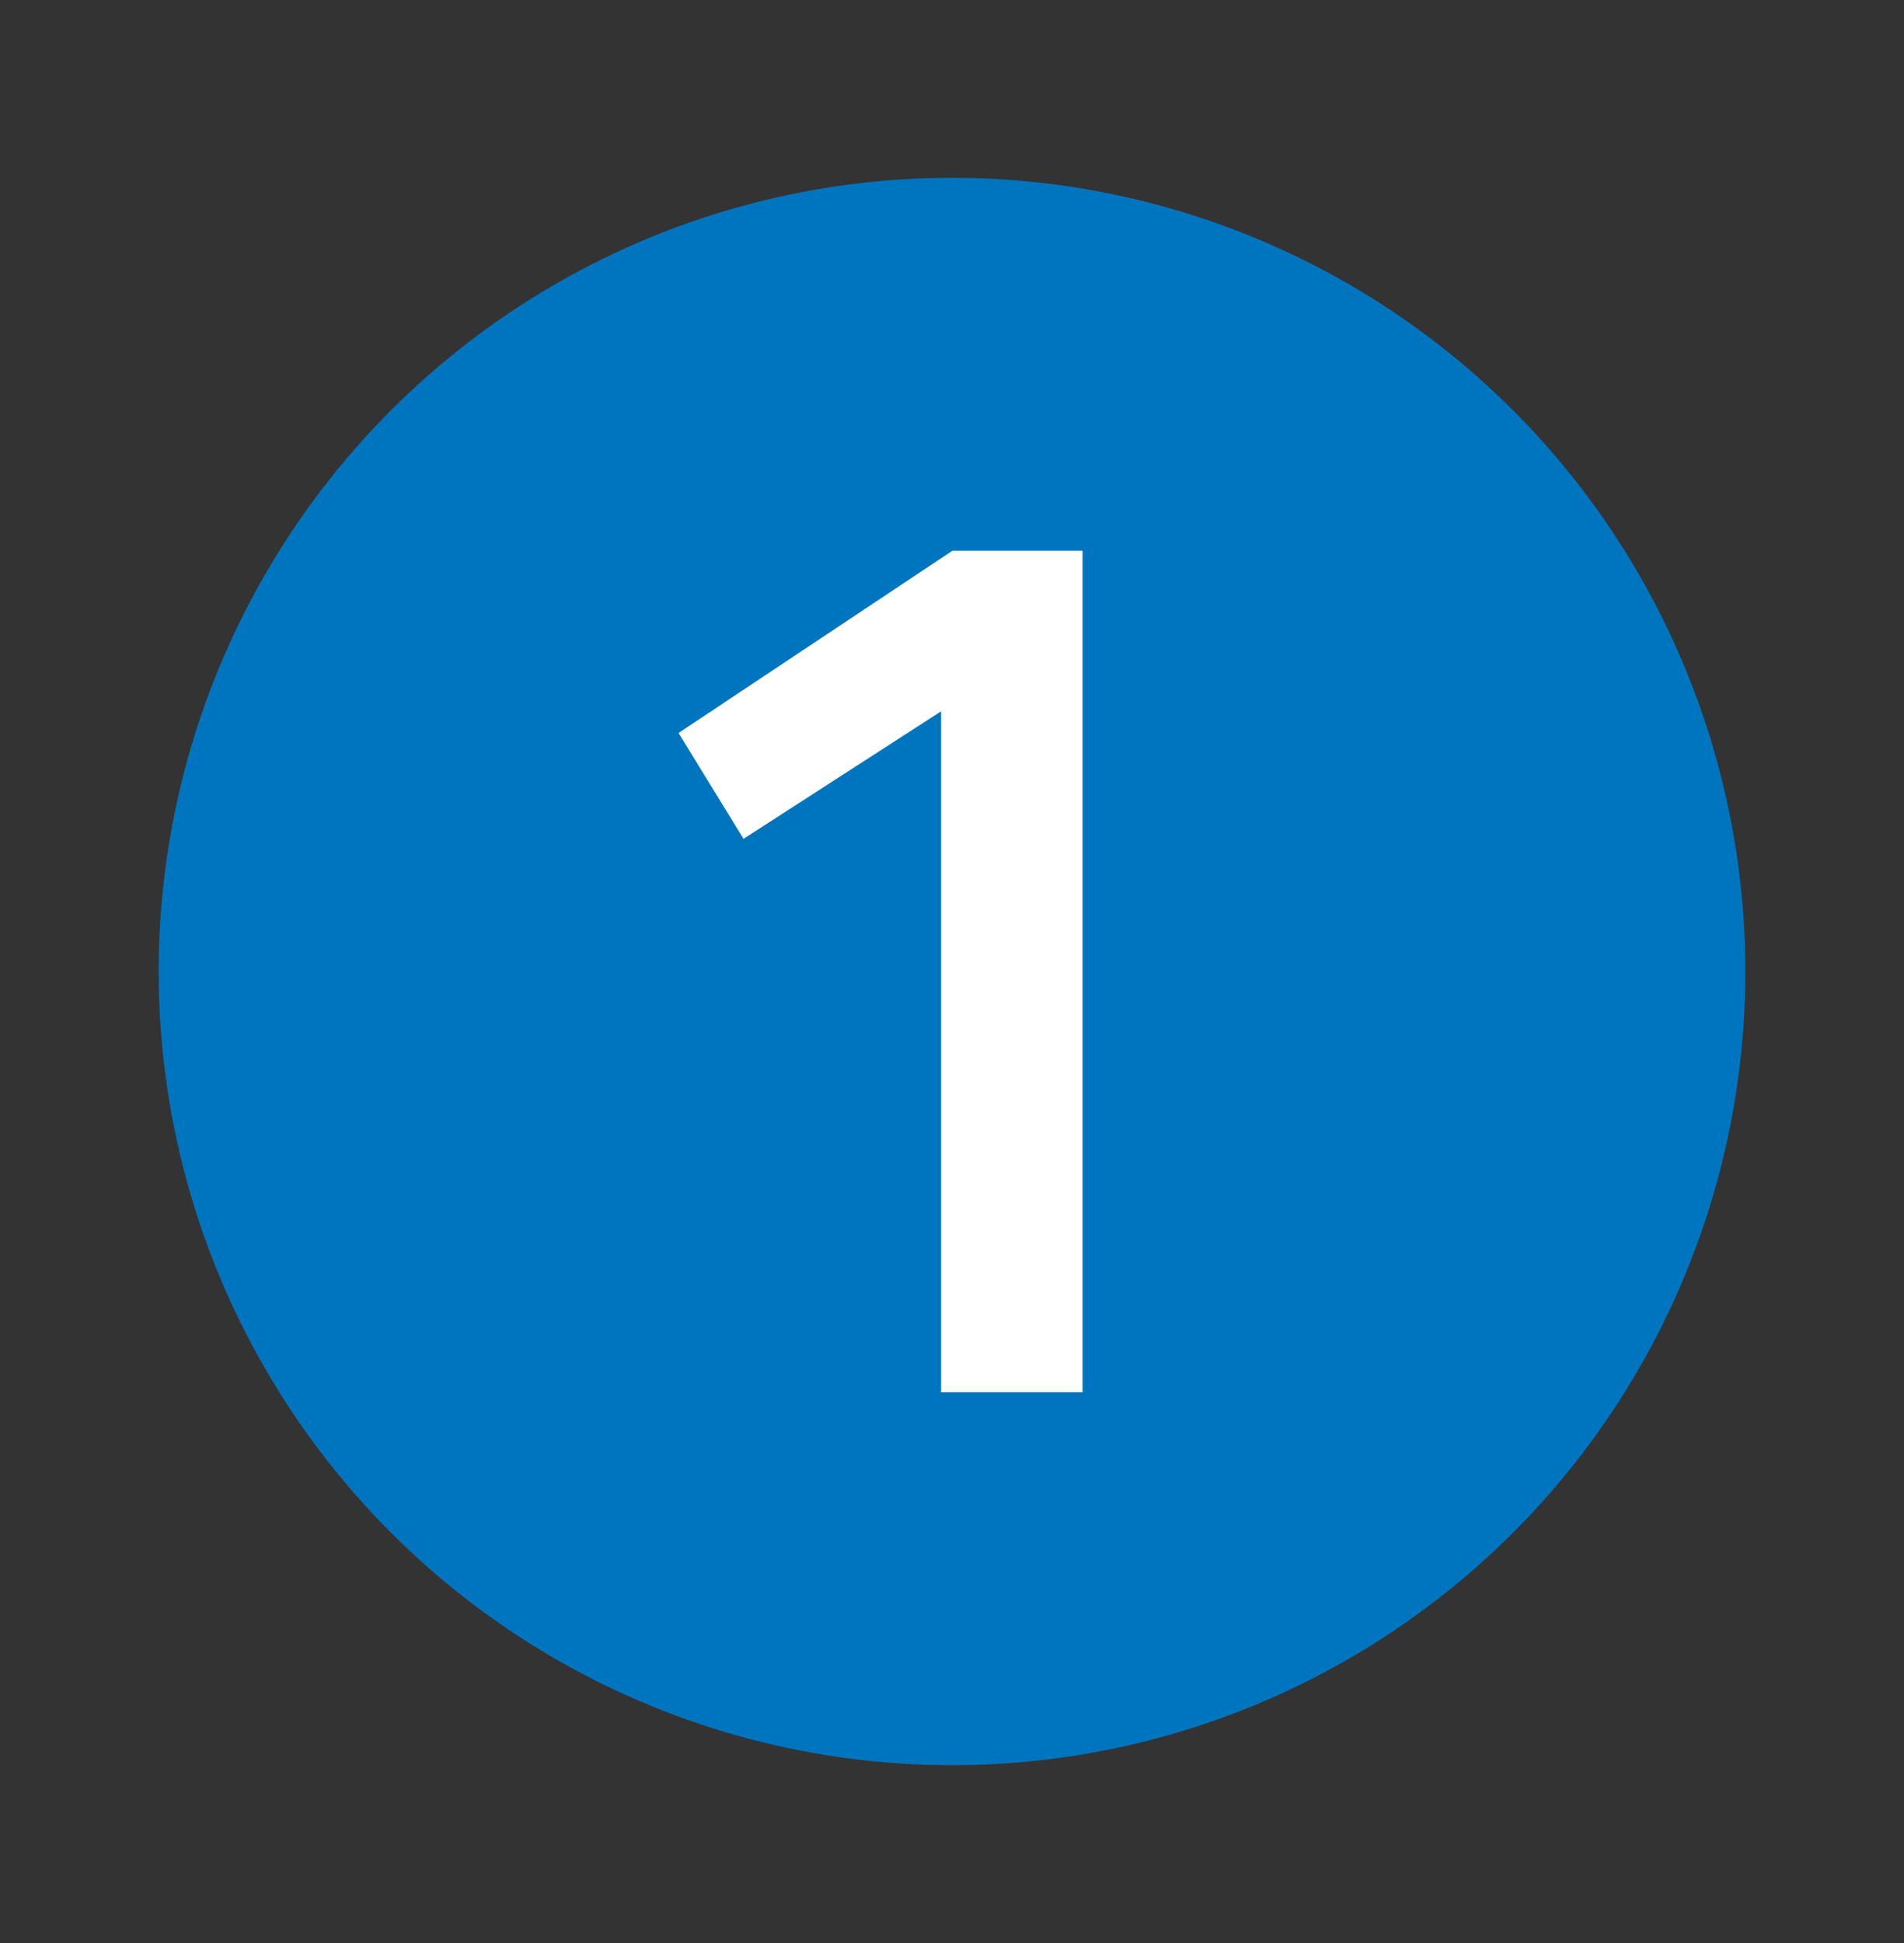
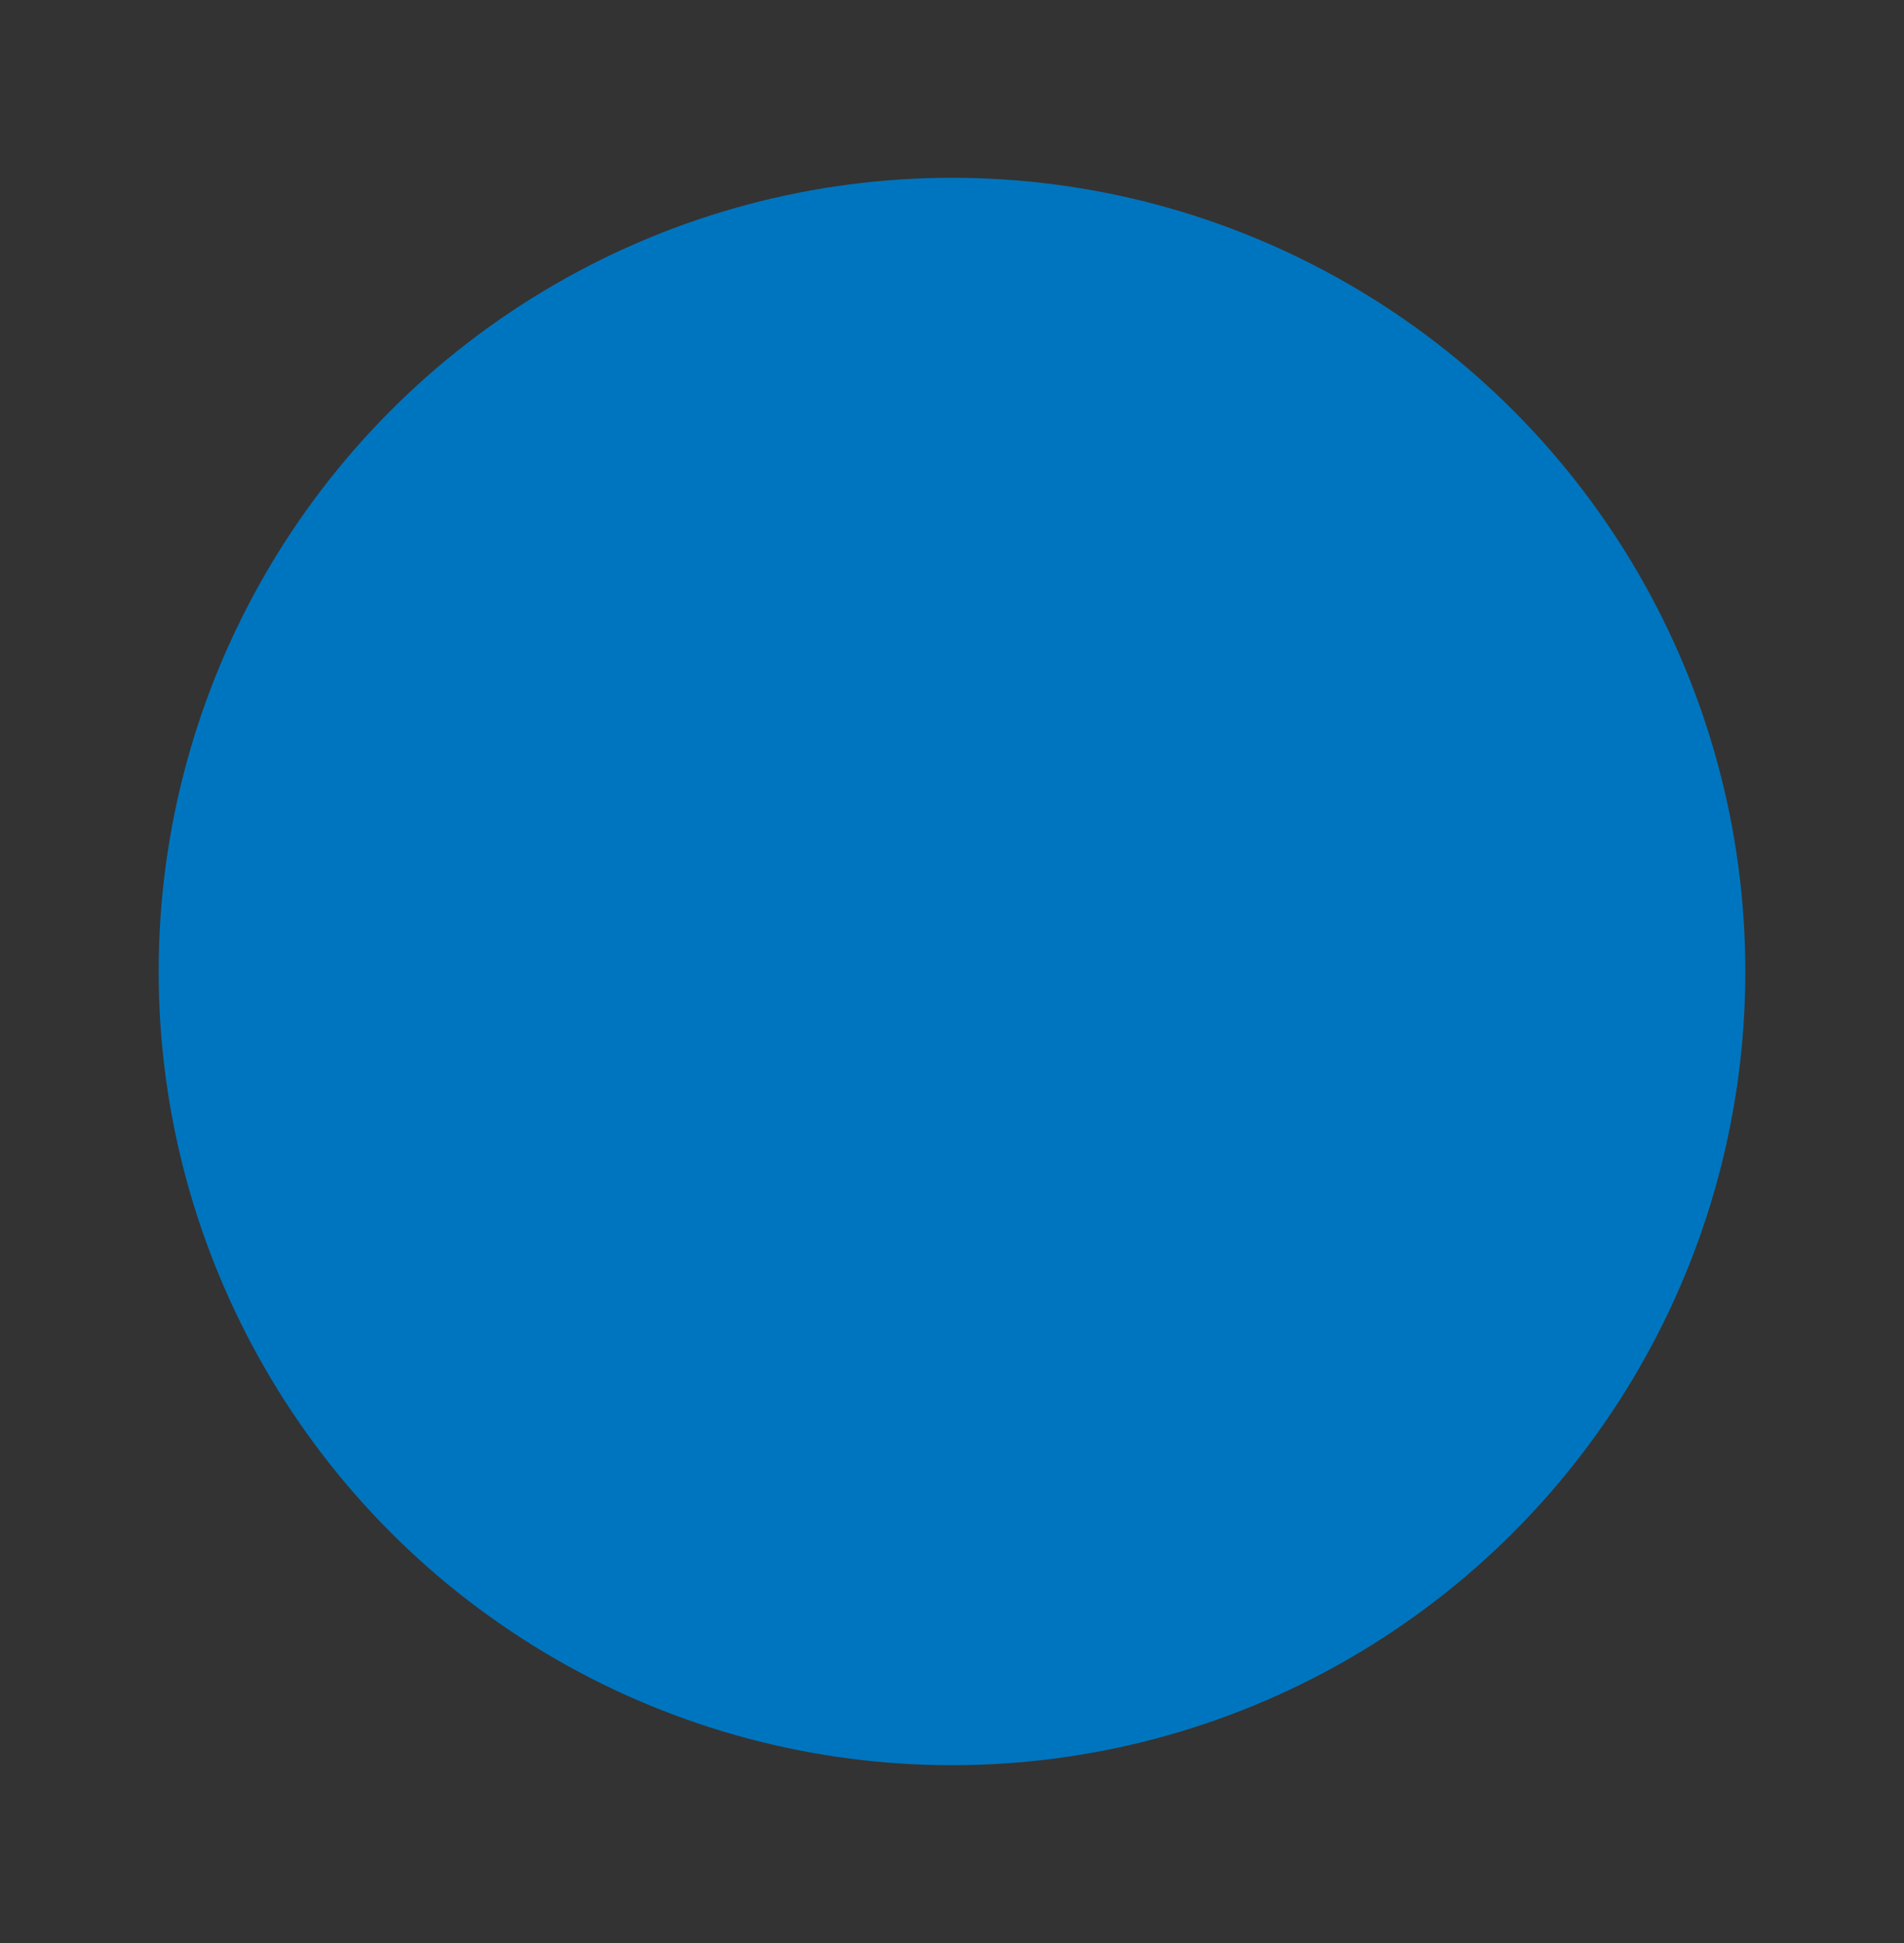
<svg xmlns="http://www.w3.org/2000/svg" id="Ebene_1" version="1.1" viewBox="0 0 48 48.96">
  <rect x="0" y="0" width="48" height="48.96" fill="#333333" stroke="none" />
  <defs>
    <style>
      .st0 {
        fill: #0075bf;
      }

      .st1 {
        fill: #fff;
      }
    </style>
  </defs>
  <circle class="st0" cx="24" cy="24.48" r="20" />
-   <path class="st1" d="M27.291,13.877v21.205h-3.566v-17.158l-4.981,3.213-1.638-2.667,6.907-4.594h3.279Z" />
</svg>